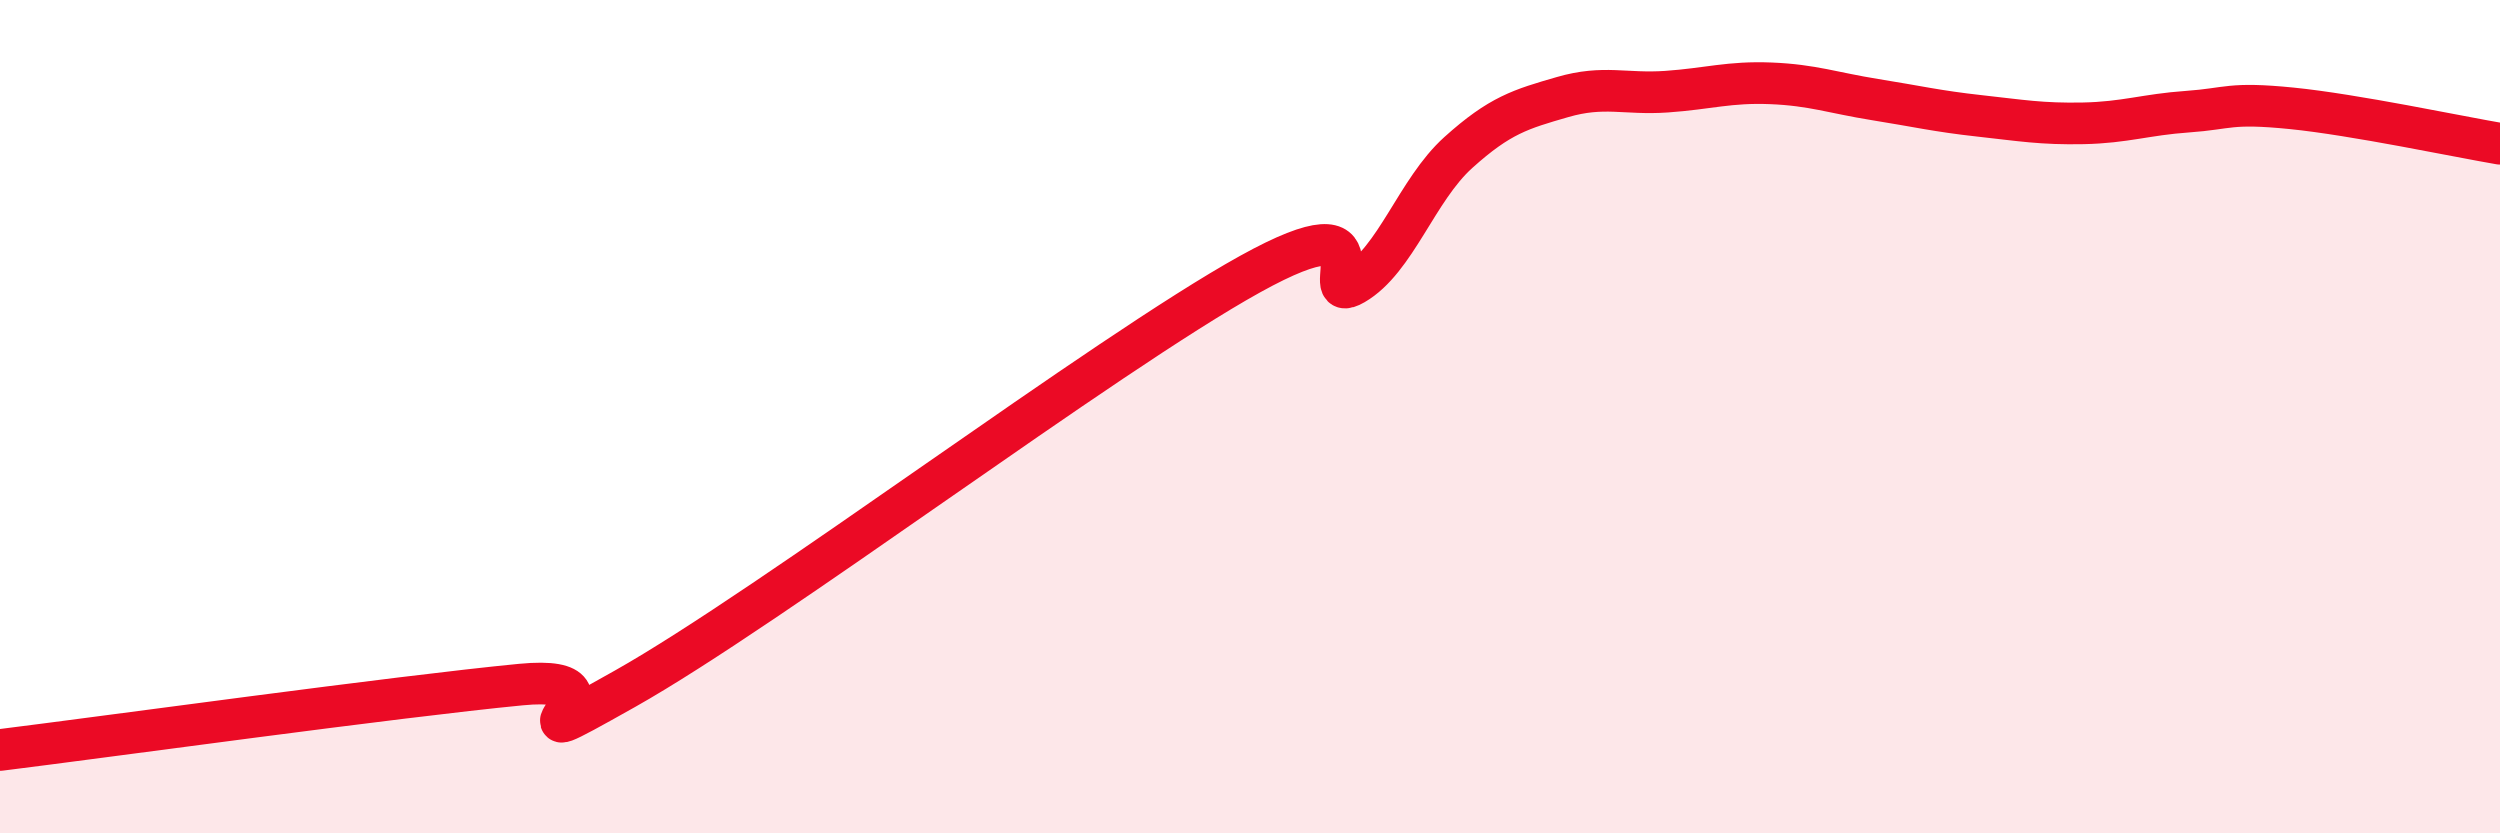
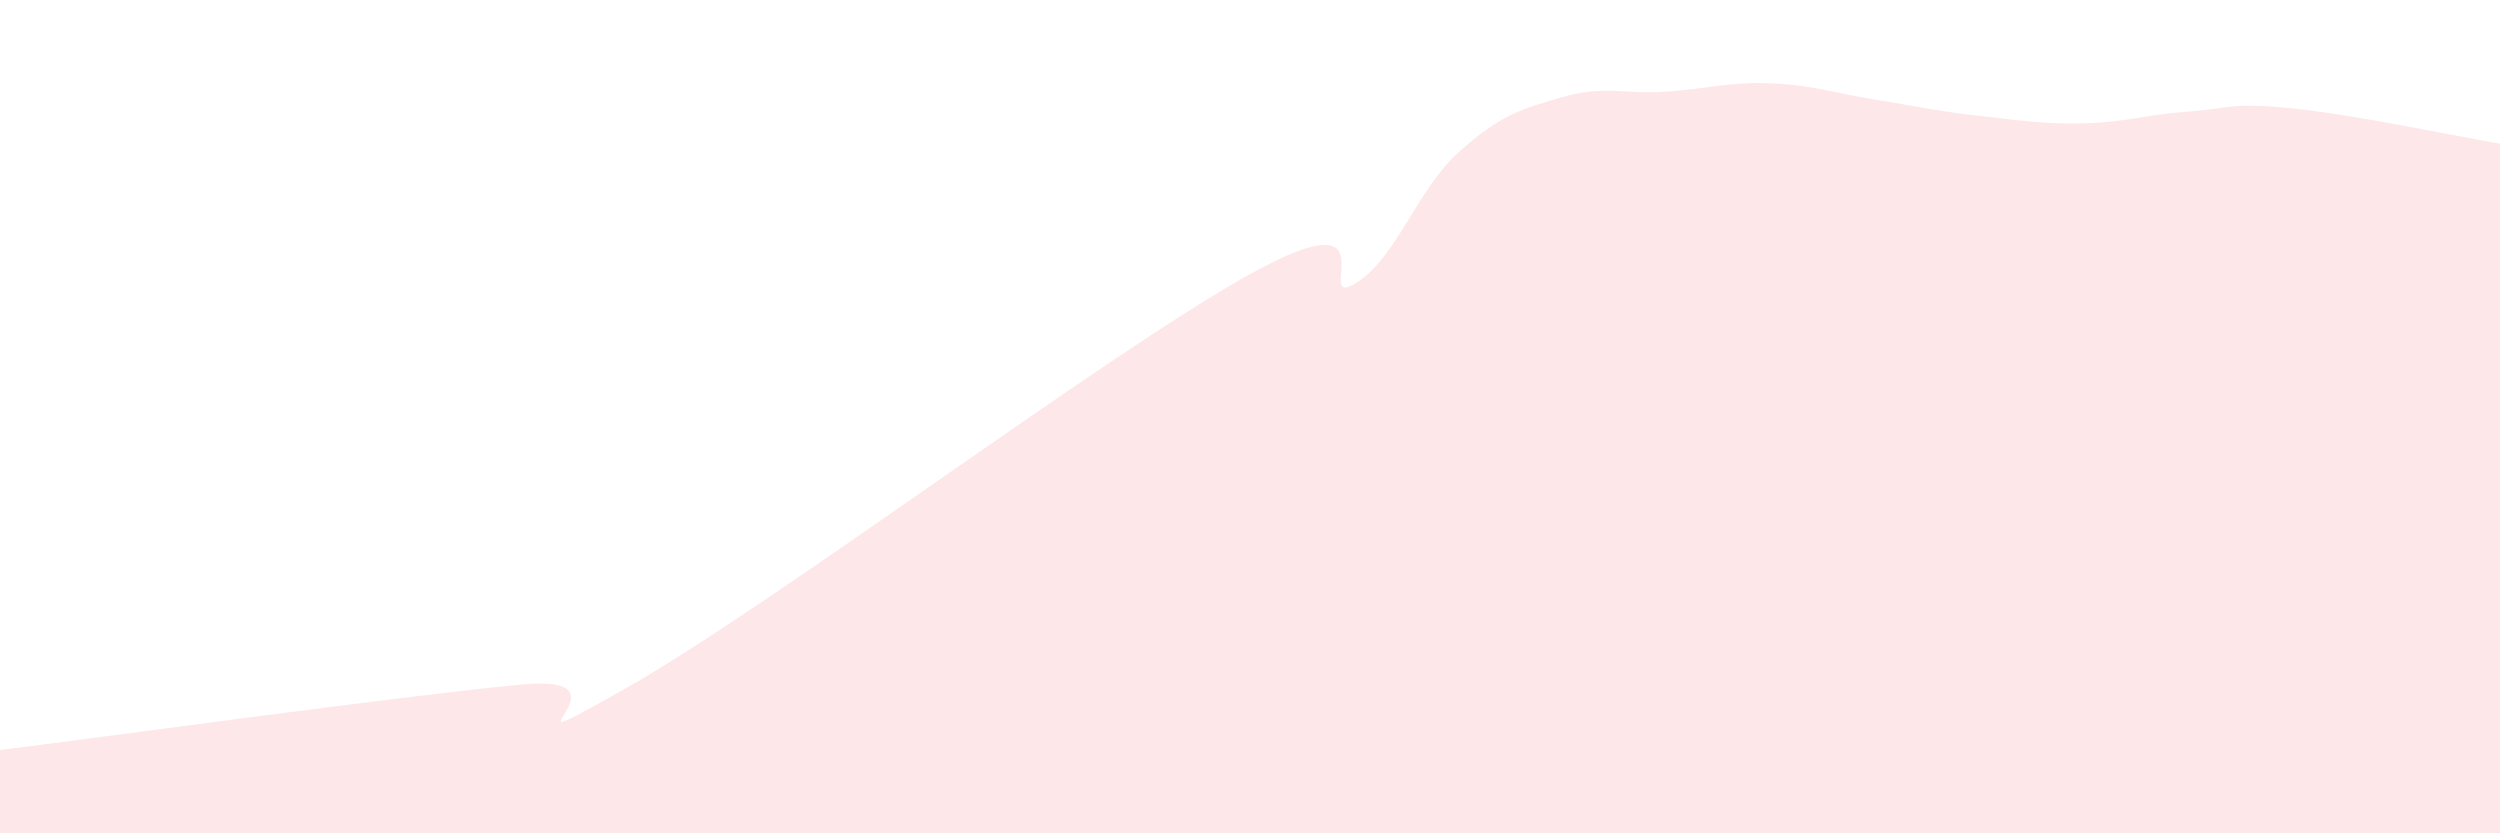
<svg xmlns="http://www.w3.org/2000/svg" width="60" height="20" viewBox="0 0 60 20">
  <path d="M 0,18 C 2.5,17.69 9.5,16.72 12.5,16.43 C 15.5,16.14 11.5,18.5 15,16.53 C 18.5,14.56 26.5,8.52 30,6.58 C 33.5,4.64 31.5,7.4 32.5,6.82 C 33.5,6.24 34,4.56 35,3.66 C 36,2.76 36.5,2.62 37.5,2.33 C 38.5,2.04 39,2.27 40,2.2 C 41,2.13 41.5,1.96 42.5,2 C 43.5,2.04 44,2.23 45,2.39 C 46,2.55 46.5,2.67 47.5,2.78 C 48.5,2.89 49,2.98 50,2.96 C 51,2.94 51.5,2.75 52.5,2.68 C 53.5,2.61 53.5,2.45 55,2.6 C 56.5,2.75 59,3.28 60,3.45L60 20L0 20Z" fill="#EB0A25" opacity="0.1" stroke-linecap="round" stroke-linejoin="round" />
-   <path d="M 0,18 C 2.5,17.69 9.5,16.72 12.5,16.43 C 15.5,16.14 11.5,18.5 15,16.53 C 18.5,14.56 26.5,8.52 30,6.58 C 33.5,4.64 31.5,7.4 32.5,6.82 C 33.5,6.24 34,4.56 35,3.66 C 36,2.76 36.5,2.62 37.5,2.33 C 38.5,2.04 39,2.27 40,2.2 C 41,2.13 41.5,1.96 42.5,2 C 43.5,2.04 44,2.23 45,2.39 C 46,2.55 46.5,2.67 47.5,2.78 C 48.5,2.89 49,2.98 50,2.96 C 51,2.94 51.5,2.75 52.5,2.68 C 53.5,2.61 53.5,2.45 55,2.6 C 56.5,2.75 59,3.28 60,3.45" stroke="#EB0A25" stroke-width="1" fill="none" stroke-linecap="round" stroke-linejoin="round" />
</svg>